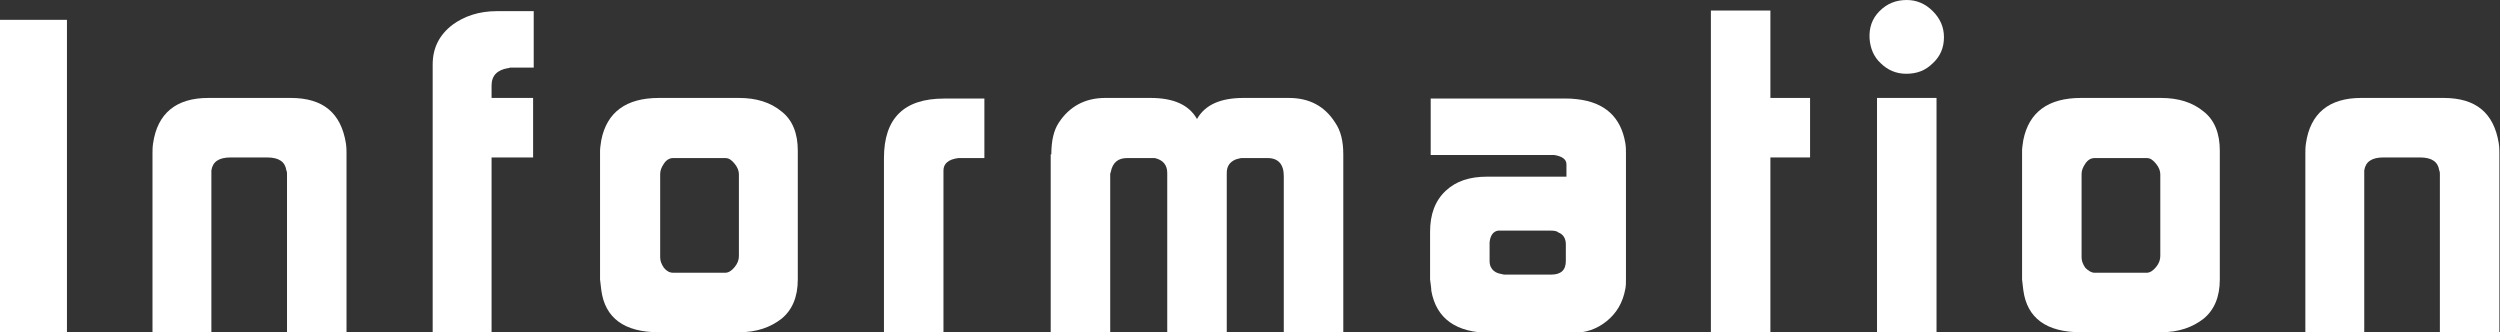
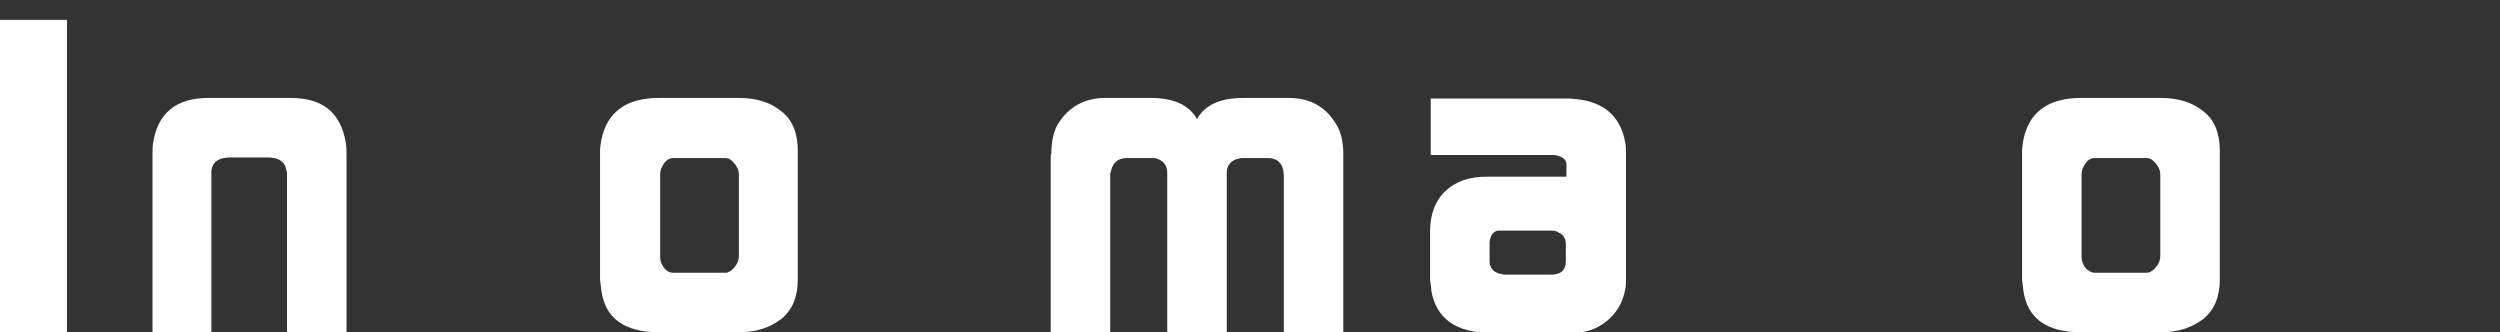
<svg xmlns="http://www.w3.org/2000/svg" version="1.1" id="レイヤー_1" x="0px" y="0px" viewBox="0 0 403.3 53.6" style="enable-background:new 0 0 403.3 53.6;" xml:space="preserve">
  <rect x="0" y="0" width="403.3" height="53.6" fill="#333333" stroke="none" />
  <style type="text/css">
	.st0{enable-background:new    ;}
	.st1{fill:#FFFFFF;}
</style>
  <title>title_info_w</title>
  <g id="レイヤー_2_1_">
    <g id="レイヤー_1-2">
      <g class="st0">
        <path class="st1" d="M0,53.6V3.2h10.8v50.4H0z" />
        <path class="st1" d="M24.6,53.6V24.8c0-0.5,0-1.1,0.1-1.7c0.7-4.8,3.7-7.3,8.9-7.3h13.3c5.2,0,8.1,2.4,8.9,7.3     c0.1,0.7,0.1,1.2,0.1,1.7v28.8h-9.6V28.1c0-0.2,0-0.4-0.1-0.6c-0.2-1.4-1.2-2.1-3.1-2.1h-5.9c-1.9,0-2.9,0.7-3.1,2.1v26.1H24.6z" />
-         <path class="st1" d="M69.8,53.6V10.4c0-2.7,1.1-4.8,3.2-6.4c1.9-1.4,4.3-2.2,7.1-2.2h6v9.1h-3.8C82.1,11,82,11,81.9,11     c-1.7,0.3-2.6,1.2-2.6,2.8v2H86v9.6h-6.7v28.2H69.8z" />
        <path class="st1" d="M96.8,45.1V24.3c0-0.4,0.1-1,0.2-1.7c0.9-4.5,4-6.8,9.3-6.8h12.9c2.8,0,5.1,0.7,6.9,2.2     c1.8,1.4,2.6,3.6,2.6,6.3v20.8c0,2.8-0.9,4.9-2.6,6.3c-1.8,1.4-4,2.2-6.9,2.2h-12.9c-5.6,0-8.7-2.3-9.3-6.8L96.8,45.1z M108.6,44     h8.4c0.5,0,1-0.3,1.5-0.9c0.5-0.6,0.7-1.2,0.7-1.8V28.1c0-0.5-0.2-1.1-0.7-1.7c-0.5-0.6-0.9-0.9-1.5-0.9h-8.4     c-0.6,0-1.1,0.3-1.5,0.9s-0.6,1.1-0.6,1.7v13.4c0,0.6,0.2,1.1,0.6,1.7C107.5,43.7,108,44,108.6,44z" />
-         <path class="st1" d="M142.6,25.5c0-6.4,3.2-9.6,9.7-9.6h6.5v9.6h-4.2c-1.6,0.2-2.4,0.9-2.4,2v26.1h-9.6V25.5z" />
        <path class="st1" d="M169.6,24.9c0-2.2,0.4-3.9,1.2-5.1c1.7-2.6,4.2-4,7.5-4h7.3c3.7,0,6.2,1.1,7.5,3.4c1.3-2.3,3.8-3.4,7.5-3.4     h7.3c3.3,0,5.8,1.3,7.5,4c0.9,1.3,1.3,3,1.3,5.1v28.7h-9.6V28.4c0-1.9-0.9-2.9-2.6-2.9h-4.2c-0.2,0-0.5,0.1-0.9,0.2     c-1,0.4-1.5,1.1-1.5,2.2v25.7h-9.6V27.9c0-1.3-0.7-2.1-2-2.4h-4.5c-1.4,0-2.3,0.7-2.6,2.2c0,0,0,0.1-0.1,0.3v0.4v25.3h-9.6V24.9z     " />
        <path class="st1" d="M230.7,45.1v-7.7c0-2.8,0.8-5,2.5-6.6c1.7-1.6,3.9-2.3,6.7-2.3h12.8v-2c0-0.8-0.7-1.3-2-1.5h-19.9v-9.1h22     c0.3,0,0.8,0,1.6,0.1c4.5,0.5,7.1,2.9,7.8,7.1c0.1,0.6,0.1,1.1,0.1,1.7v20.1c0,0.7,0,1.2-0.1,1.7c-0.4,2.2-1.4,3.9-3,5.2     s-3.4,1.9-5.5,1.9h-13.2c-5.6,0-8.8-2.3-9.6-6.8C230.9,46.5,230.8,45.9,230.7,45.1z M240.7,43.4c0.3,0.4,0.8,0.7,1.5,0.8     c0.1,0,0.3,0.1,0.5,0.1h7.5c1.6,0,2.4-0.7,2.4-2.2v-2.7c0-0.9-0.4-1.6-1.2-1.9c-0.2-0.2-0.6-0.3-1.3-0.3h-8.4     c-0.8,0.1-1.3,0.8-1.4,1.9v3C240.3,42.6,240.4,43,240.7,43.4z" />
-         <path class="st1" d="M276,53.6V1.7h9.6v14.1h6.4v9.6h-6.4v28.2H276z" />
-         <path class="st1" d="M301.6,6.2c-0.1-1.7,0.4-3.2,1.6-4.4c1.2-1.2,2.6-1.8,4.4-1.8c1.6,0,3,0.6,4.2,1.8c1.2,1.2,1.8,2.6,1.8,4.2     c0,1.7-0.6,3.1-1.8,4.2c-1.2,1.2-2.6,1.7-4.3,1.7c-1.6,0-3-0.6-4.1-1.7C302.3,9.2,301.7,7.8,301.6,6.2z M302.8,53.6V15.8h9.6     v37.8H302.8z" />
        <path class="st1" d="M326.2,45.1V24.3c0-0.4,0.1-1,0.2-1.7c0.9-4.5,4-6.8,9.3-6.8h12.9c2.8,0,5.1,0.7,6.9,2.2     c1.8,1.4,2.6,3.6,2.6,6.3v20.8c0,2.8-0.9,4.9-2.6,6.3c-1.8,1.4-4,2.2-6.9,2.2h-12.9c-5.6,0-8.7-2.3-9.3-6.8L326.2,45.1z      M337.9,44h8.4c0.5,0,1-0.3,1.5-0.9s0.7-1.2,0.7-1.8V28.1c0-0.5-0.2-1.1-0.7-1.7c-0.5-0.6-0.9-0.9-1.5-0.9h-8.4     c-0.6,0-1.1,0.3-1.5,0.9s-0.6,1.1-0.6,1.7v13.4c0,0.6,0.2,1.1,0.6,1.7C336.9,43.7,337.4,44,337.9,44z" />
-         <path class="st1" d="M371.9,53.6V24.8c0-0.5,0-1.1,0.1-1.7c0.7-4.8,3.7-7.3,8.9-7.3h13.3c5.2,0,8.1,2.4,8.9,7.3     c0.1,0.7,0.1,1.2,0.1,1.7v28.8h-9.6V28.1c0-0.2,0-0.4-0.1-0.6c-0.2-1.4-1.2-2.1-3.1-2.1h-5.9c-1.9,0-2.9,0.7-3.1,2.1v26.1H371.9z     " />
      </g>
    </g>
  </g>
</svg>